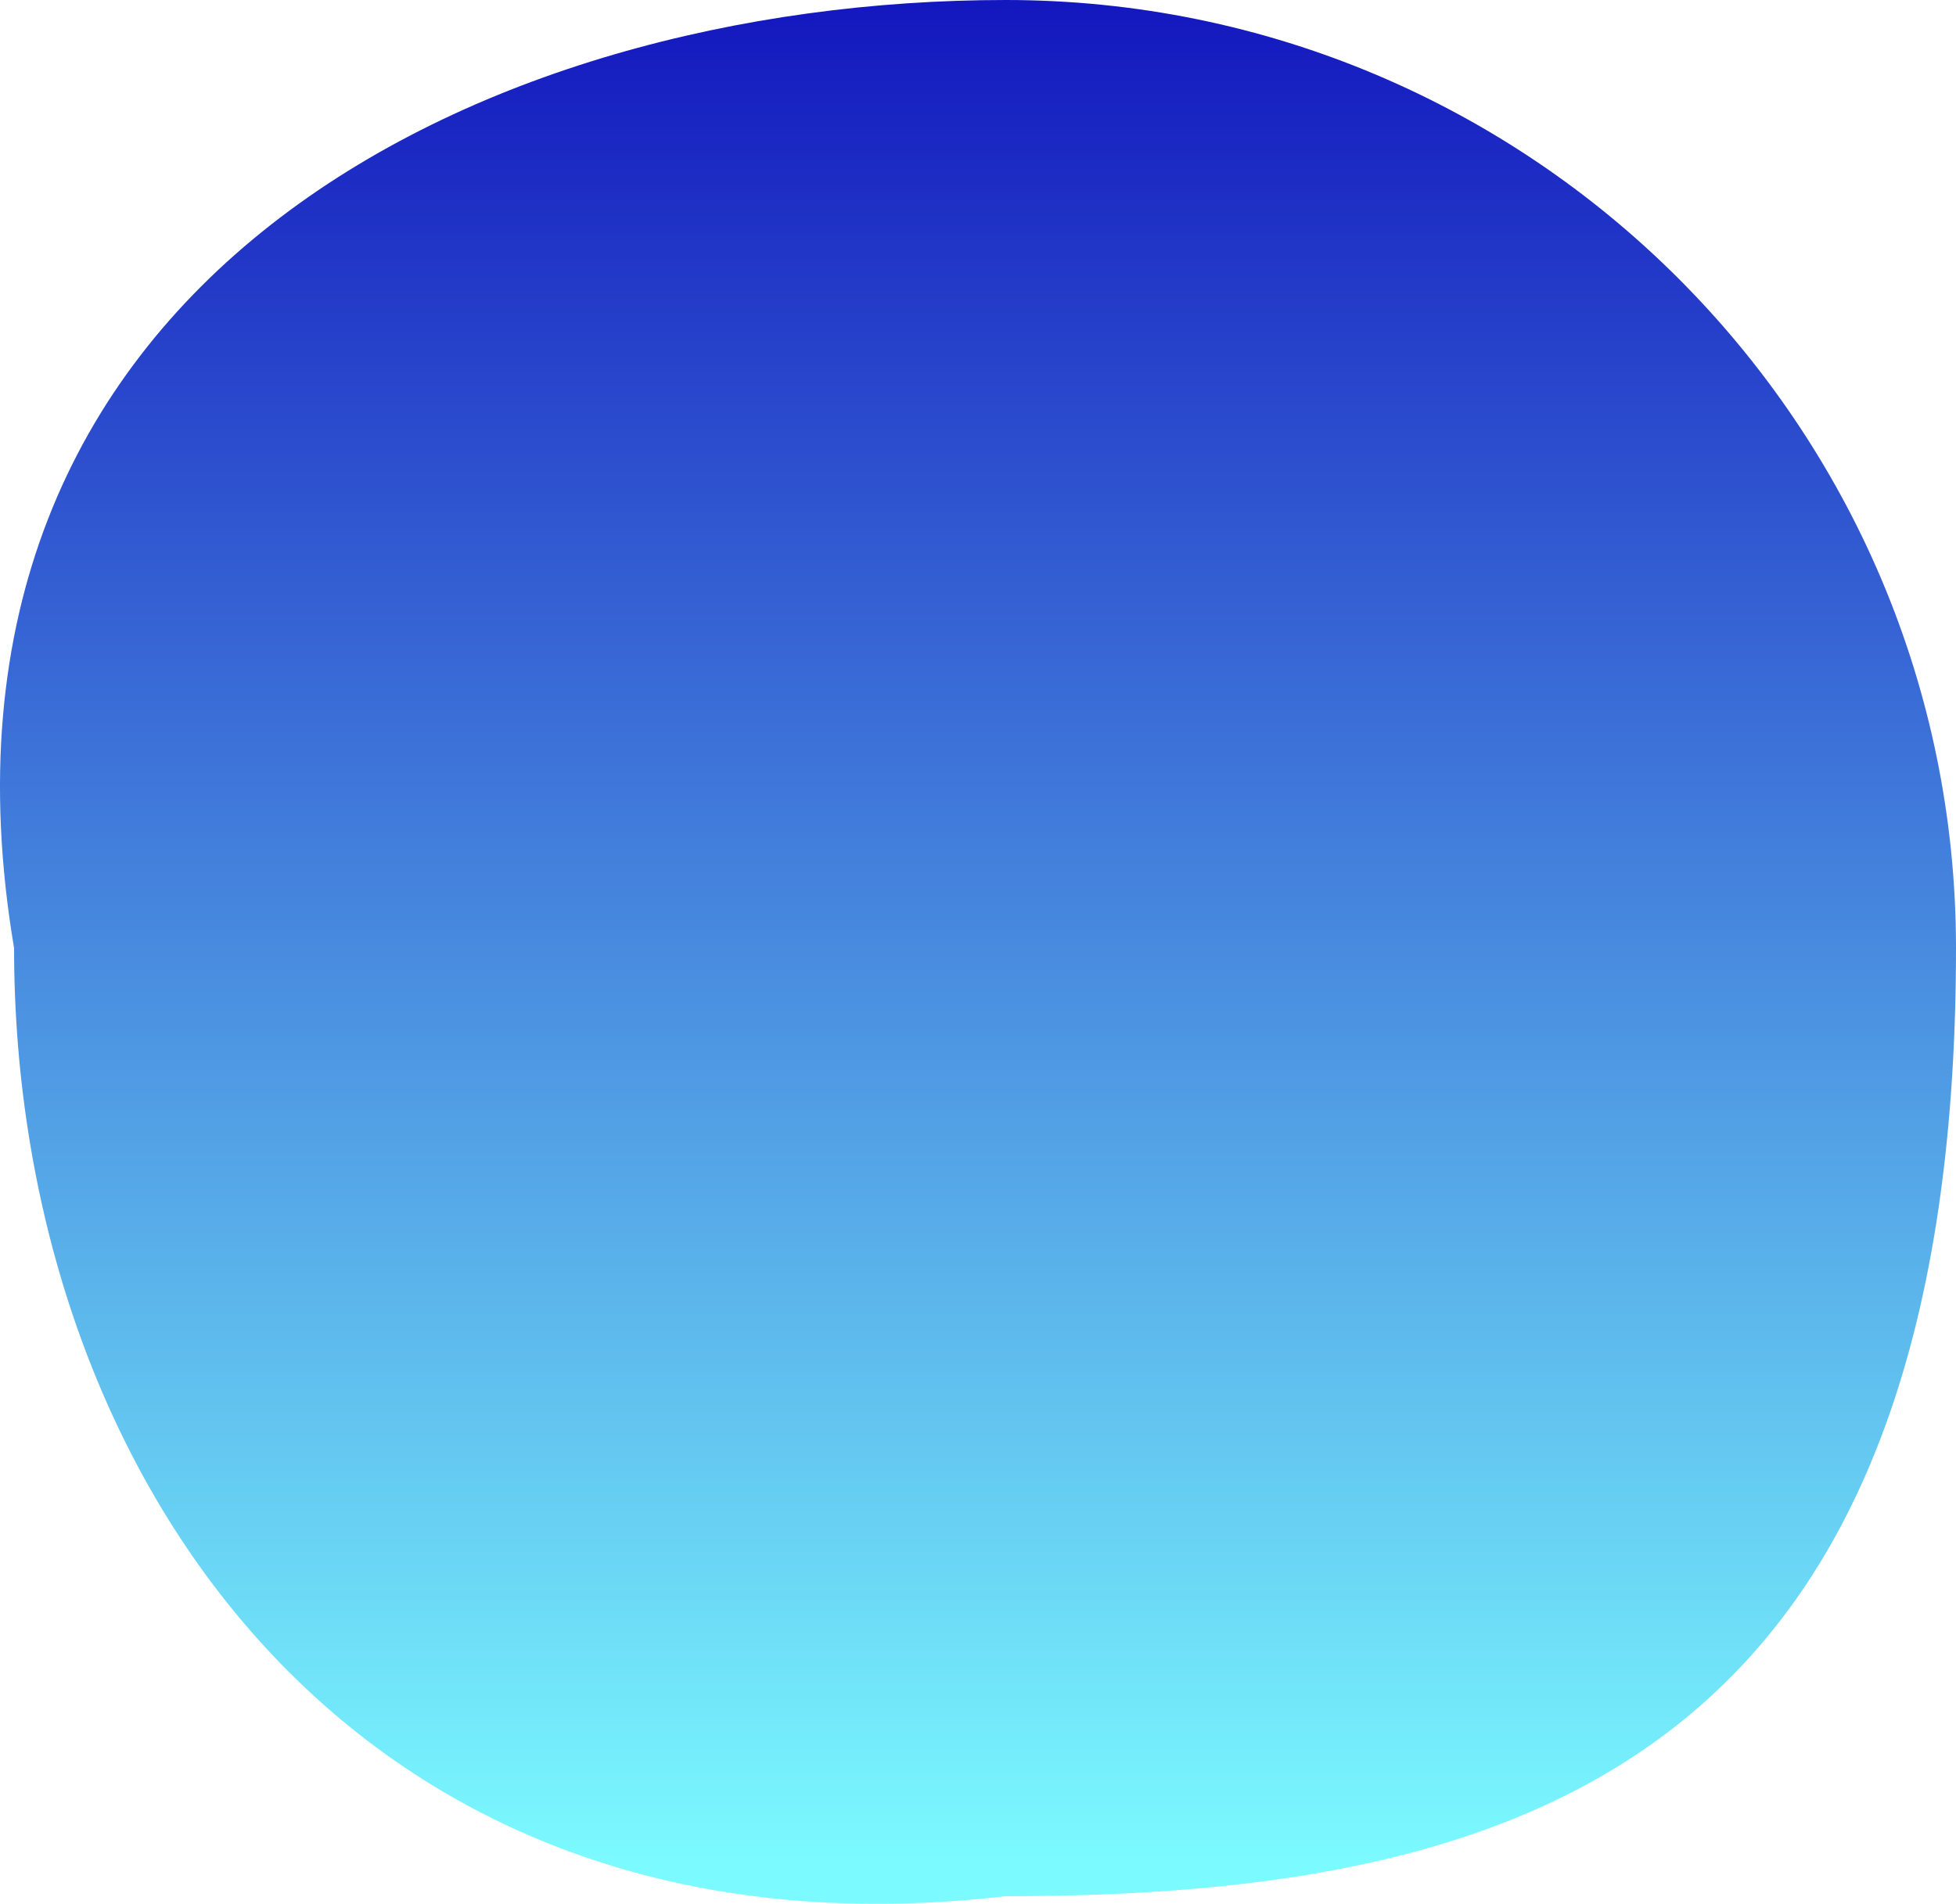
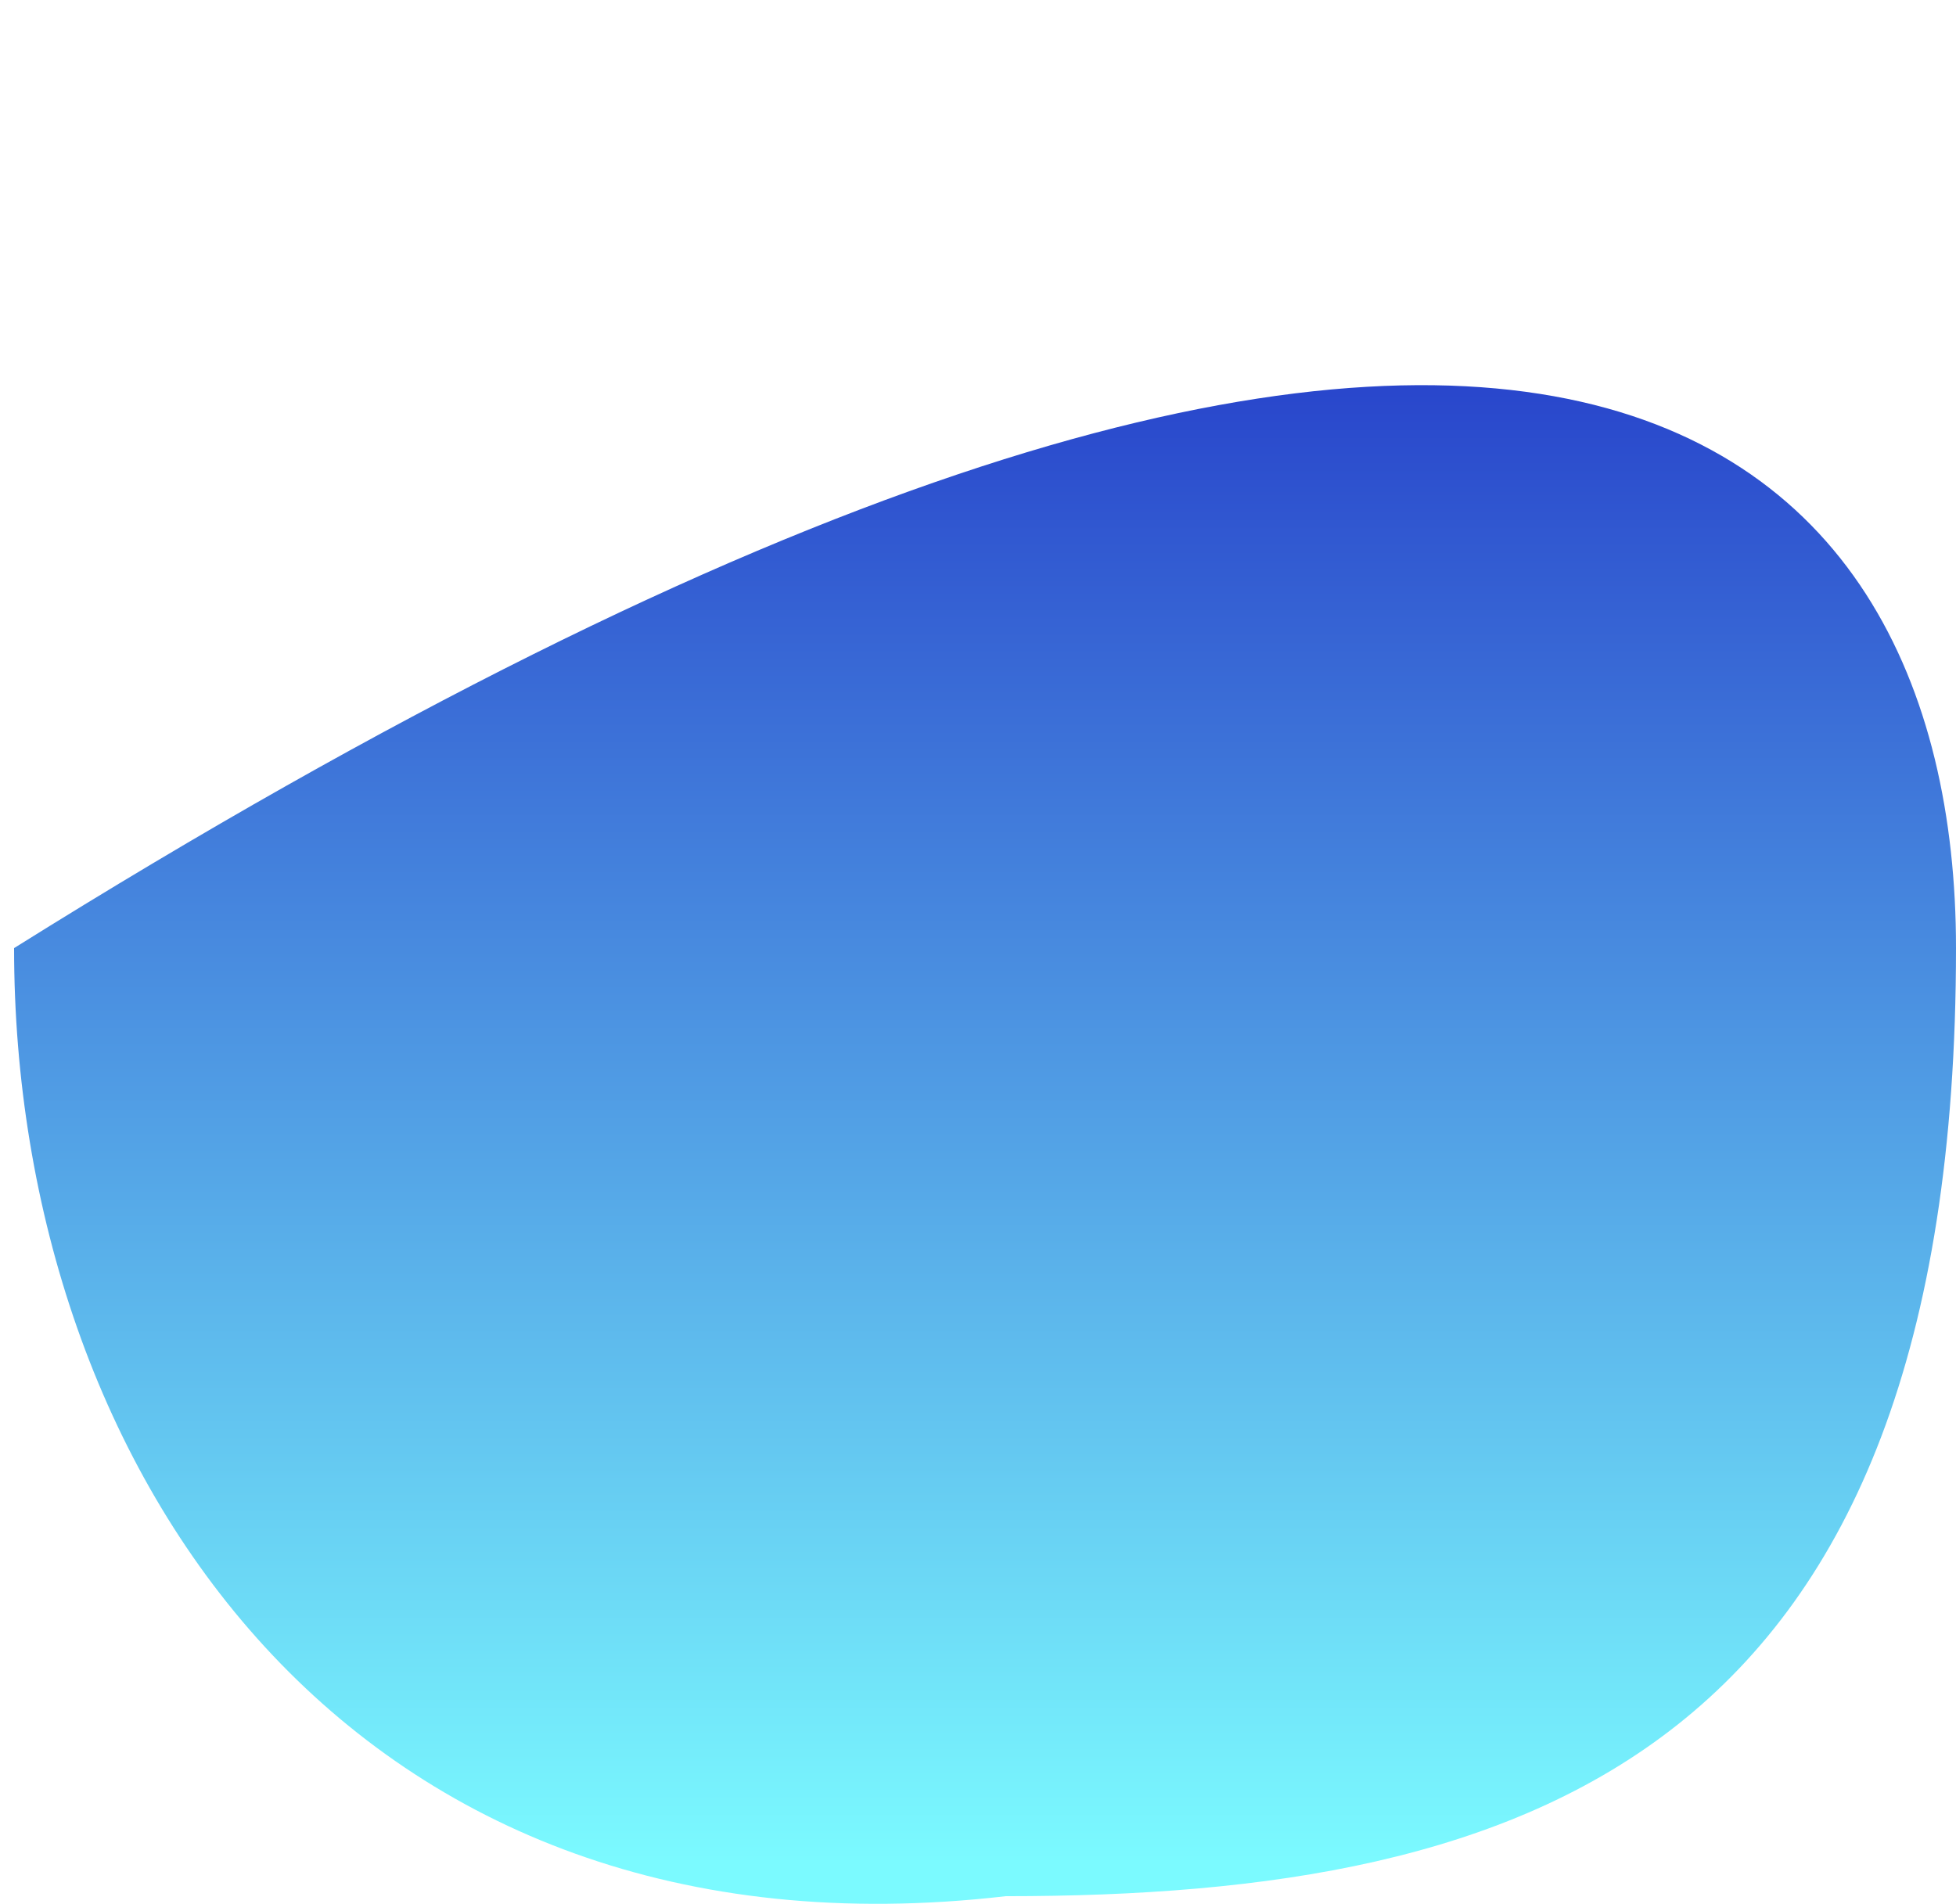
<svg xmlns="http://www.w3.org/2000/svg" width="151" height="147" viewBox="0 0 151 147" fill="none">
-   <path d="M151 73.205C151 135.481 118.154 146.411 77.636 146.411C27.198 152.257 1.087 113.636 1.087 73.205C-7.574 21.86 37.118 0 77.636 0C118.154 0 151 32.775 151 73.205Z" fill="url(#paint0_linear_34_3)" />
+   <path d="M151 73.205C151 135.481 118.154 146.411 77.636 146.411C27.198 152.257 1.087 113.636 1.087 73.205C118.154 0 151 32.775 151 73.205Z" fill="url(#paint0_linear_34_3)" />
  <defs>
    <linearGradient id="paint0_linear_34_3" x1="5.693" y1="0" x2="5.693" y2="143.575" gradientUnits="userSpaceOnUse">
      <stop stop-color="#1317be" />
      <stop offset="1" stop-color="#7bfaff" />
    </linearGradient>
  </defs>
</svg>